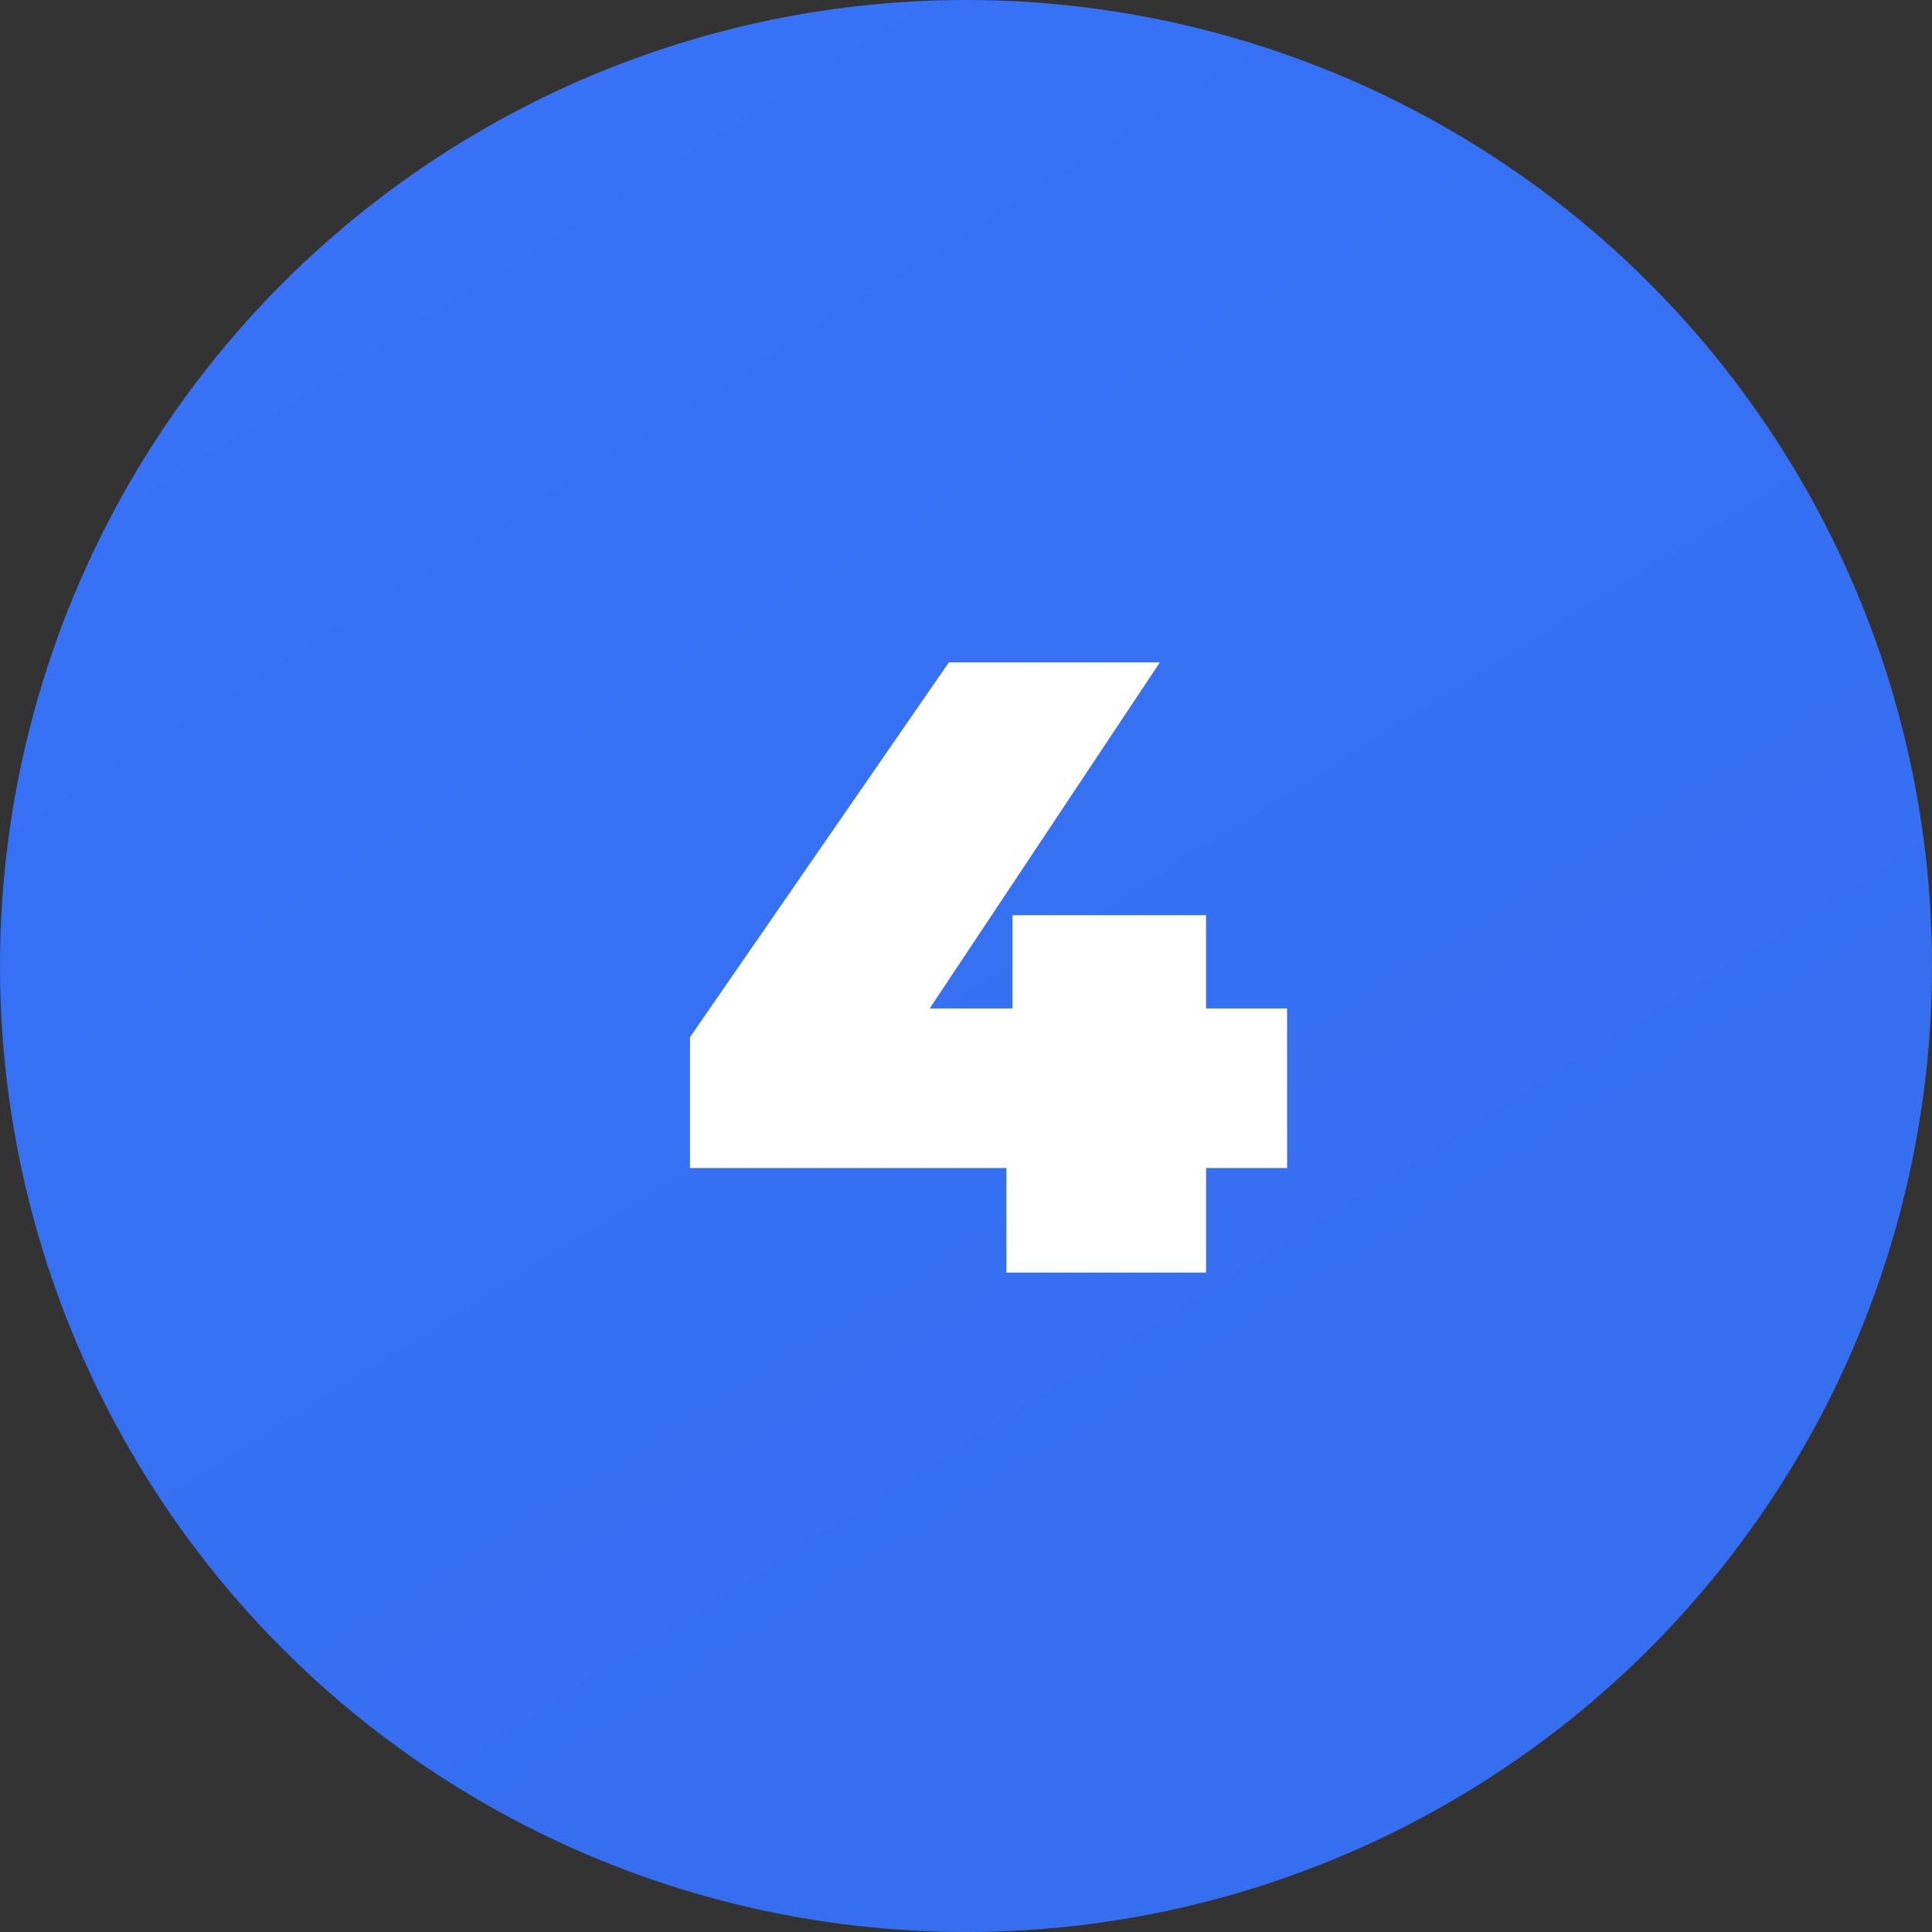
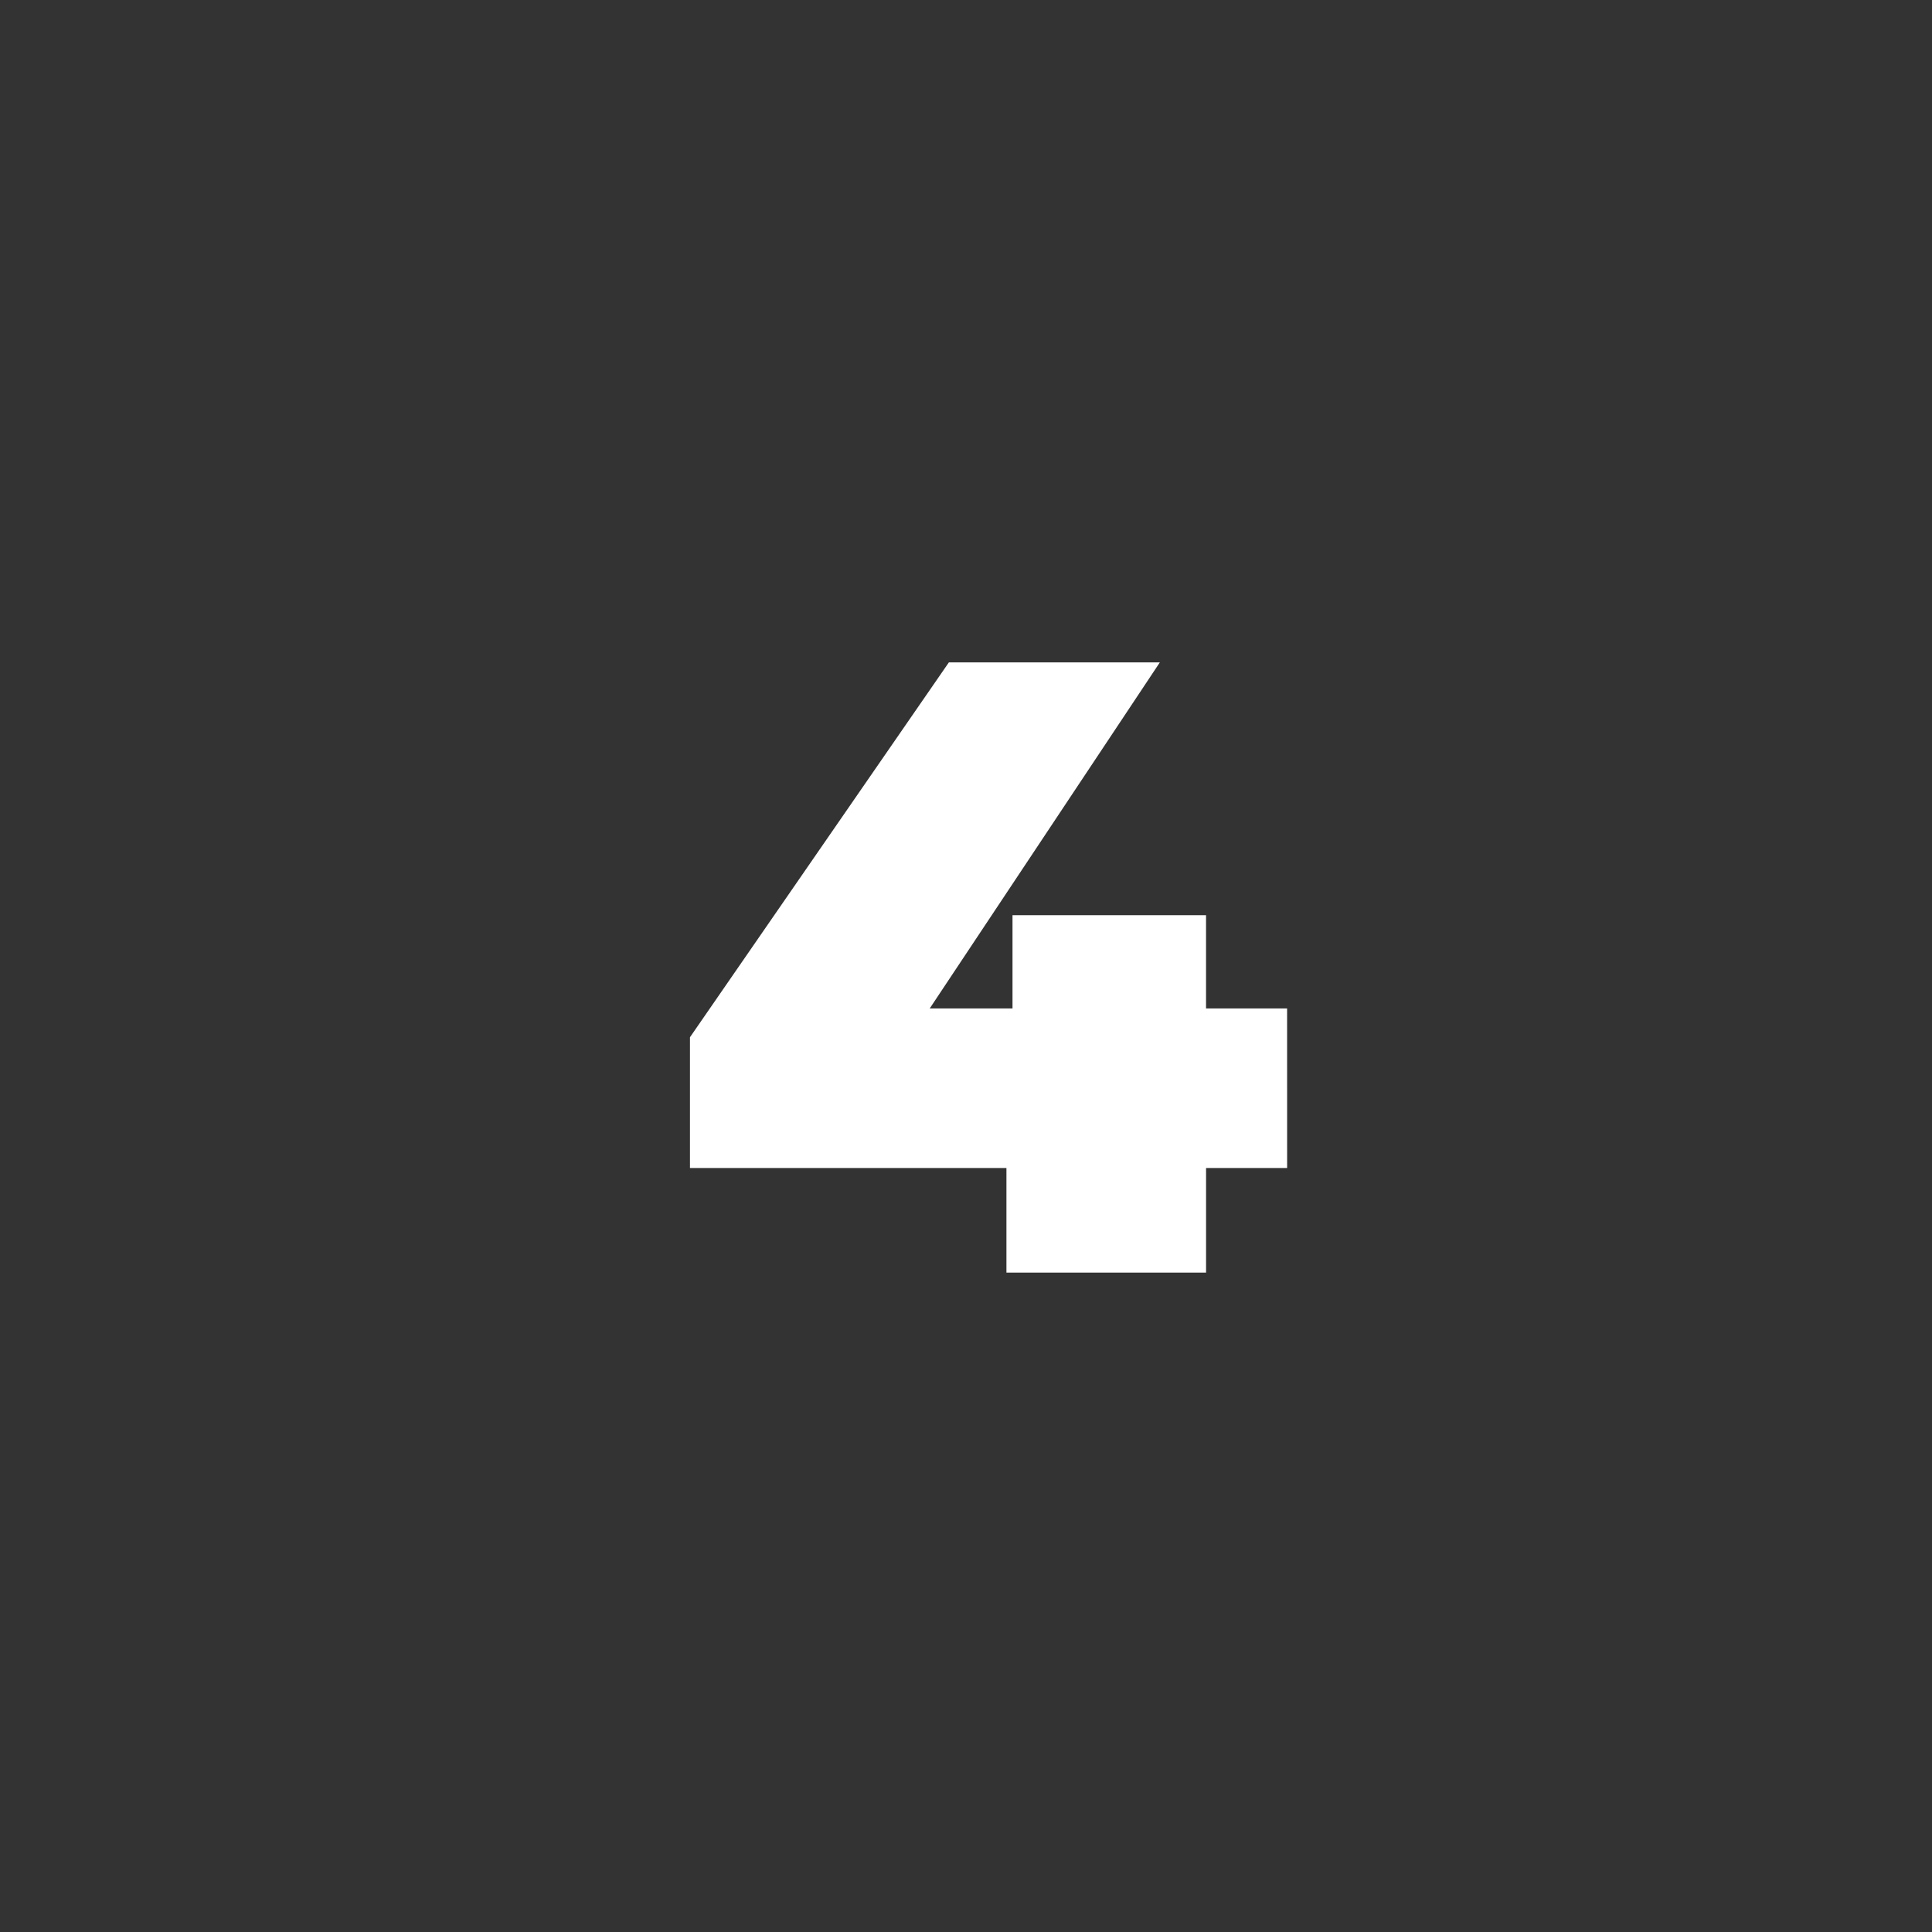
<svg xmlns="http://www.w3.org/2000/svg" width="70" height="70" viewBox="0 0 70 70">
  <rect x="0" y="0" width="70" height="70" fill="#333333" stroke="none" />
  <defs>
    <linearGradient id="linear-gradient" x1="0.065" y1="-0.061" x2="0.893" y2="1.26" gradientUnits="objectBoundingBox">
      <stop offset="0" stop-color="#3773f9" />
      <stop offset="0.781" stop-color="#356eee" />
      <stop offset="1" stop-color="#3773f9" />
    </linearGradient>
  </defs>
  <g id="circle4" transform="translate(0.396 0.001)">
-     <circle id="Ellipse_119" data-name="Ellipse 119" cx="35" cy="35" r="35" transform="translate(-0.396 -0.001)" fill="url(#linear-gradient)" />
    <path id="Path_9253" data-name="Path 9253" d="M19.824,35.52H16.887v3.79H9.654V35.52H-1.812V30.782L7.569,17.2h7.644L6.874,29.74h3V26.36h7.012v3.38h2.937Z" transform="translate(26.415 6.798)" fill="#fff" />
  </g>
</svg>